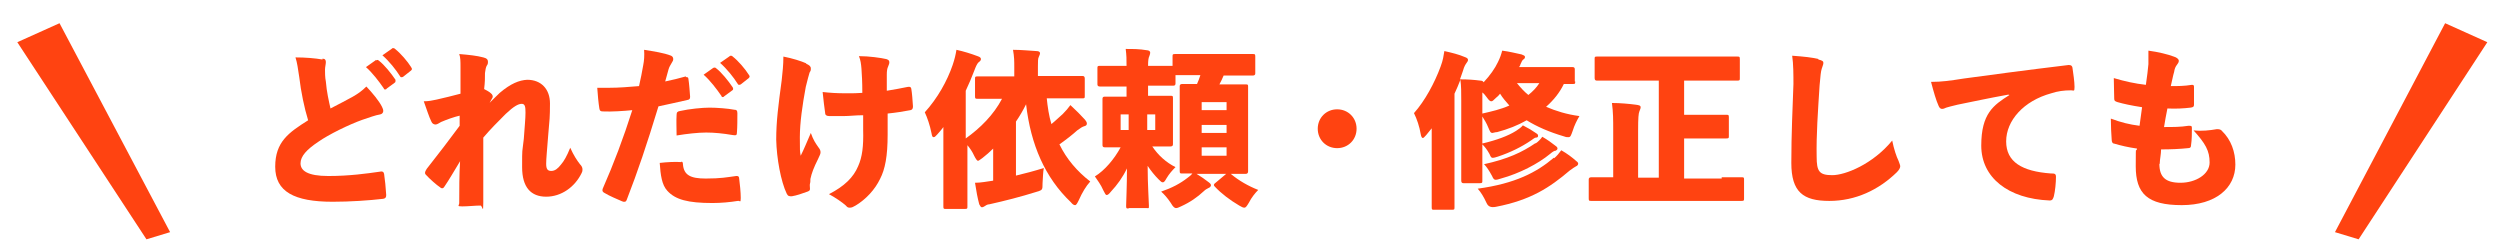
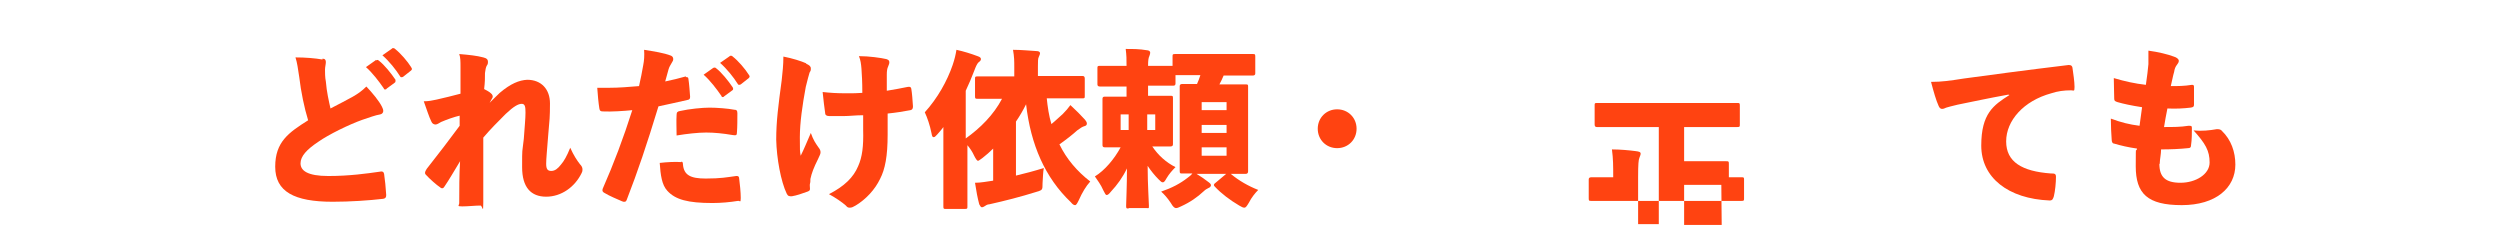
<svg xmlns="http://www.w3.org/2000/svg" id="_レイヤー_1" version="1.1" viewBox="0 0 592.3 59.8">
  <defs>
    <style>
      .st0 {
        fill: #ff4311;
      }
    </style>
  </defs>
  <g>
    <path class="st0" d="M76.4,13.9c.6,0,.8.3.8.8s-.2,1.2-.2,1.8,0,1.9.2,2.8c.2,2.5.7,4.6,1.1,6.4,1.9-1,3.9-2,5.3-2.8,1.2-.7,2.1-1.3,3.2-2.4,1.5,1.6,3,3.4,3.7,4.8.2.4.3.7.3,1s-.2.7-.7.8c-1.2.2-2.5.7-4.3,1.3-3.1,1.1-8,3.5-10.4,5.2-2.7,1.8-4.2,3.4-4.2,5.1s1.6,3,6.6,3,9.2-.6,12-1c.8-.2,1.1,0,1.2.5.2,1.3.4,3.3.5,5,0,.6-.2.8-.7.9-3.4.4-7.9.7-12,.7-9.1,0-13.6-2.4-13.6-8.3s3.2-8.1,7.8-11c-.9-2.9-1.7-6.8-2.1-10.2-.3-2-.5-3.5-.9-4.7,2.4,0,4.7.2,6.4.5v-.2ZM89.1,14.3c0,0,.2-.1.3-.1s.2,0,.4.2c1.2.9,2.9,3,3.9,4.5,0,.1,0,.2,0,.3s0,.3-.2.4l-1.9,1.4c0,.1-.2.2-.3.2-.2,0-.3,0-.4-.3-1.1-1.6-2.7-3.7-4.2-5l2.4-1.7h-.1ZM92.8,11.5c0,0,.2-.1.3-.1.2,0,.3,0,.5.2,1.3,1,3,3,3.8,4.3,0,.1.2.3.2.4s0,.2-.2.4l-1.9,1.5c0,0-.2.1-.3.1-.2,0-.3,0-.4-.2-1-1.6-2.6-3.6-4.2-5l2.3-1.6h-.1Z" />
    <path class="st0" d="M115.6,24.8c.8-.9,1.8-1.8,2.8-2.8,2.6-2.2,4.6-3,6.5-3.1,3.4,0,5.4,2.3,5.4,5.6s-.1,3.9-.4,7.3c-.3,3.9-.5,5.8-.5,7s.3,1.7,1.2,1.7,1.6-.6,2.3-1.5c.7-.8,1.4-2,2.2-4,.8,1.8,1.6,3,2.3,3.9.4.4.6.8.6,1.2s0,.5-.2.9c-1.6,3.3-4.8,5.6-8.4,5.6s-5.7-2.2-5.7-7,0-3.1.4-6.7c.2-2.9.4-4.8.4-6.2s-.1-2.1-.9-2.1-1.9.6-3.8,2.4c-1.8,1.8-3.6,3.6-5.3,5.6,0,7.6,0,12.4,0,15.4s-.2.6-.7.7c-1.2,0-2.9.2-4.3.2s-.7-.2-.7-.8c0-3,0-6.9.2-9.9-1.4,2.3-2.6,4.4-3.7,6-.2.3-.3.4-.5.4s-.3,0-.5-.2c-.8-.5-2.6-2.1-3.4-3-.2-.2-.2-.3-.2-.5s.2-.6.4-.9c3-3.8,5.2-6.7,7.8-10.2v-2.4c-1.3.3-3,.9-4.4,1.5-.4.2-.9.6-1.3.6s-.8-.2-1-.7c-.6-1.2-1.1-2.9-1.8-4.8,1.2,0,2-.2,3-.4,1.8-.4,3.8-.9,5.7-1.4v-6.4c0-1.2,0-2.2-.3-3,2.4.2,4.2.4,5.7.8.9.2,1.1.6,1.1,1s0,.6-.3,1c-.2.4-.3.9-.4,1.7,0,1.3,0,2.1-.2,3.8.6.3,1.3.7,1.6,1,.4.3.5.7.4,1-.4.7-.8,1.4-1.1,2.1h0v-.4Z" />
    <path class="st0" d="M162.4,18.3c.4-.1.7,0,.7.4.2,1.3.3,2.9.4,4.2,0,.5-.1.7-.7.8-2.6.6-4.5,1-6.8,1.5-2.8,9.2-4.9,15.4-7.5,22.1-.2.6-.6.6-1.1.4-1.1-.5-2.9-1.2-4.2-2-.4-.2-.6-.5-.4-1,2.6-5.9,4.9-12,7-18.6-2,.2-5,.4-6.9.3-.6,0-.8-.1-.9-.7-.2-1.2-.4-3.3-.5-4.9h2.8c2.4,0,4.6-.2,7.1-.4.4-1.7.7-3.3,1-5,.2-1,.3-2.2.2-3.6,2.4.4,4.6.7,6.4,1.4.4.2.5.5.5.8s-.1.5-.3.8c-.3.6-.6.9-.8,1.6-.3,1-.5,1.9-.8,2.9,1.5-.3,3.5-.8,4.9-1.2v.2ZM161.4,38.3c.3,0,.4.2.4.6.2,2.6,1.8,3.4,5.4,3.4s5-.3,7.2-.6c.4,0,.6,0,.7.4.2,1.5.4,3.5.4,4.8s-.2.6-.7.7c-1.8.3-4,.5-6,.5-5.8,0-8.8-.8-10.7-2.9-1.3-1.4-1.6-3.7-1.8-6.6,1.7-.2,3.7-.3,5-.2h.1ZM160.3,27.2c0-.6.2-.8.8-.9,2.2-.5,5.3-.8,7-.8s4.4.2,5.9.5c.4,0,.7.1.7.8,0,1.3,0,3.3-.1,4.5,0,.8-.2.8-1,.7-2.3-.4-4.4-.6-6.3-.6s-4.6.3-7,.7c0-1.7-.1-3.4,0-4.9h0ZM169,16.1c.1,0,.2-.1.3-.1s.2,0,.4.2c1.2.9,2.9,3,3.9,4.5,0,.1.1.2.1.3s0,.3-.2.4l-1.9,1.4c-.1.1-.2.2-.3.2-.2,0-.3,0-.4-.3-1.1-1.6-2.7-3.7-4.2-5l2.4-1.7h-.1ZM172.8,13.3c.1,0,.2-.1.3-.1.2,0,.3,0,.5.2,1.3,1,3,3,3.8,4.3.1.1.2.3.2.4s0,.2-.2.4l-1.9,1.5c-.1,0-.2.1-.3.1-.2,0-.3,0-.4-.2-1-1.6-2.6-3.6-4.2-5l2.3-1.6h-.1Z" />
    <path class="st0" d="M191,15.1c.7.3,1.1.6,1.1,1.1s0,.5-.3,1c-.2.6-.5,1.8-.9,3.4-.8,4.3-1.4,8.5-1.4,11.9s0,3.2.2,4.4c.8-1.6,1.4-3.1,2.4-5.4.6,1.7,1.1,2.4,1.8,3.4.4.5.5.8.5,1.2s-.2.7-.6,1.6c-1,2-1.5,3.3-1.8,4.7,0,.4,0,.8-.1,1.1s0,.8,0,1.2-.1.5-.6.7c-1.4.5-2.5.9-3.7,1.1-.6,0-.9,0-1.2-.6-1.4-2.9-2.4-8.4-2.5-12.8,0-4.4.5-8.1,1.3-14.1.2-1.9.4-3.6.4-5.6,2.1.4,4.3,1.1,5.4,1.6h0ZM204.5,27.3c-1.8,0-3.3.2-4.6.2h-3.4c-.6,0-1-.2-1-.7-.2-1.3-.4-3.1-.6-5,1.8.2,3.4.3,5.4.3s2.7,0,4-.1c0-2.8-.1-4.1-.2-5.7-.1-1.2-.2-2-.6-3,2.4,0,5.2.4,6.5.7.6.2.7.4.7.8s-.2.6-.3,1c-.2.4-.3,1-.3,1.9v3.8c1.9-.3,3.4-.6,4.9-.9.6-.1.8,0,.9.4.2,1.2.3,2.7.4,4.2,0,.6-.2.8-.6.9-1.6.3-3.4.6-5.4.8v5c0,5.1-.6,8.2-1.8,10.5-1.2,2.5-3.3,4.8-5.8,6.3-.5.3-.9.5-1.3.5s-.6,0-1-.5c-.9-.8-2.5-1.9-4-2.7,3.7-1.9,5.8-4,6.9-6.6,1-2.2,1.3-4.8,1.2-8.6v-3.3h0v-.2Z" />
    <path class="st0" d="M248,23.3c.2,2,.5,4.1,1.1,6.1,1.1-.9,2-1.8,2.7-2.4.8-.8,1.2-1.3,1.8-2.1,1.3,1.2,2.5,2.4,3.4,3.4.4.5.5.7.5,1s-.2.5-.6.6-.9.4-1.7,1c-1.1,1-2.5,2.1-4.2,3.3,1.7,3.5,4.2,6.4,7.3,8.8-1,1.1-1.9,2.6-2.7,4.4-.4.8-.6,1.2-.9,1.2s-.6-.2-1-.7c-6.1-5.8-9.5-13.6-10.6-23.2-.7,1.4-1.5,2.8-2.4,4.1v12.8c2.1-.5,4.4-1.1,6.6-1.8-.2,1-.2,2.3-.3,3.6,0,1.7,0,1.6-1.6,2.1-3.5,1.1-7.4,2.1-11,2.9-.5,0-.9.3-1.2.5s-.4.2-.6.2-.4-.3-.6-.7c-.4-1.5-.7-3.1-1-5.1,1.4,0,2.8-.3,4.3-.5v-7.6c-.8.8-1.6,1.5-2.5,2.2-.6.4-.9.7-1.1.7s-.5-.4-.9-1.2c-.4-.9-1-1.8-1.6-2.5v14.5c0,.5,0,.6-.6.6h-4.5c-.5,0-.6,0-.6-.6v-18.8c-.4.6-.9,1.1-1.4,1.7-.4.4-.6.7-.9.7s-.4-.3-.5-.9c-.4-2-1-3.7-1.6-5,3-3.3,5.3-7.4,6.6-11.2.5-1.5.7-2.4.9-3.6,1.8.4,3.4.9,5,1.5.6.2.8.4.8.7s-.2.5-.6.8c-.3.3-.6.9-1,2-.6,1.6-1.3,3.2-2,4.7v11.3c3.5-2.5,6.6-5.6,8.6-9.4h-5.8c-.5,0-.6,0-.6-.6v-4.1c0-.5,0-.6.6-.6h8.7v-2.2c0-1.4,0-2.4-.3-4.1,2,0,3.8.2,5.6.3.5,0,.8.2.8.5s-.2.6-.3.9c-.2.4-.2,1-.2,2.3v2.2h10.6q.5,0,.5.6v4.1c0,.5,0,.6-.5.6h-8.7.2Z" />
    <path class="st0" d="M267.4,49.4c-.5,0-.6,0-.6-.6s.2-4.8.2-8.9c-1,2.1-2.3,3.9-3.8,5.5-.4.5-.7.8-1,.8s-.4-.4-.8-1.1c-.6-1.4-1.4-2.4-2-3.3,2.3-1.4,4.6-4.1,6.1-6.9h-3.8q-.5,0-.5-.5v-11q0-.5.5-.5h5.2v-2.4h-6.3q-.6,0-.6-.5v-3.8c0-.5,0-.6.6-.6h6.3c0-1.6,0-2.4-.2-4,1.9,0,3.2,0,5,.3.5,0,.8.3.8.5,0,.4-.1.6-.2.9-.2.4-.3,1-.3,2.3h5.8v-2.2c0-.5,0-.6.6-.6h18.4c.5,0,.6,0,.6.6v4q0,.5-.6.5h-6.9c-.3.7-.6,1.4-1,2.1h6.2c.5,0,.6,0,.6.5v20.1q0,.6-.6.6h-3.5c1.9,1.6,4.2,2.9,6.5,3.8-.7.7-1.6,1.8-2.2,3-.5.8-.7,1.2-1.1,1.2s-.6-.2-1.2-.5c-2.2-1.3-4.2-2.8-5.8-4.5-.2-.2-.2-.3-.2-.4s.1-.3.4-.5l2.5-2.1h-7c1,.6,2,1.3,2.9,2,.4.3.5.5.5.7s-.2.5-.5.6c-.4.2-.8.4-1.2.8-1.5,1.4-3.2,2.6-5.4,3.6-.6.3-.9.4-1.2.4s-.7-.3-1.2-1.2c-.8-1.2-1.6-2.1-2.3-2.7,2.6-.9,4.5-1.9,6.3-3.3.4-.3.8-.6,1.1-1h-2.4c-.5,0-.6,0-.6-.6v-20.1q0-.5.6-.5h3.5c.3-.7.6-1.4.8-2.1h-5.9v2q0,.5-.5.5h-6v2.4h5.3c.5,0,.6,0,.6.5v11q0,.5-.6.5h-4.3c1.4,2.1,3.3,3.8,5.5,4.9-.8.8-1.5,1.6-2.1,2.6-.4.7-.6,1-.9,1s-.5-.2-1-.7c-.9-.9-1.8-2-2.6-3.2,0,4.3.3,8.6.3,9.4s0,.6-.6.6h-4.3.1ZM267.4,27.1h-1.9v3.7h1.9v-3.7ZM273.7,30.8v-3.7h-1.9v3.7h1.9ZM290.6,26.1v-1.9h-5.9v1.9h5.9ZM290.6,31.5v-1.9h-5.9v1.9h5.9ZM290.6,36.9v-2h-5.9v2h5.9Z" />
    <path class="st0" d="M321.4,30.5c0,2.6-2,4.6-4.6,4.6s-4.6-2-4.6-4.6,2-4.6,4.6-4.6,4.6,2,4.6,4.6Z" />
-     <path class="st0" d="M373.2,19.3c0,.5,0,.6-.5.6h-2.2c-1,2.1-2.5,3.9-4.2,5.4,2.3,1,4.9,1.8,7.9,2.2-.6,1-1.2,2.2-1.6,3.5-.4,1.1-.5,1.5-1,1.5s-.6,0-1.1-.2c-3.4-1-6.4-2.3-8.8-3.8-2.1,1.2-4.4,2.1-7,2.8-.5,0-.9.2-1.1.2-.5,0-.6-.4-1-1.3-.4-1-.9-1.8-1.4-2.6v6.4c3.4-.8,6.1-1.8,8-3,.6-.4,1.2-.8,1.6-1.3,1.2.6,2.2,1.2,3.2,1.9.3.2.4.3.4.6s-.2.4-.5.4-.6.3-1.2.7c-2.2,1.5-4.8,2.8-7.8,3.8-.6.2-1,.3-1.2.3-.4,0-.5-.2-.8-.9-.6-1.1-1.2-1.8-1.7-2.3v8.6c0,.5,0,.6-.6.6h-3.9q-.5,0-.5-.6v-18.9c0-2.1,0-3.5-.2-5-.4,1.1-.9,2.2-1.4,3.3v26.9c0,.5,0,.6-.6.6h-4.2c-.5,0-.6,0-.6-.6v-18.7c-.4.5-.8,1-1.3,1.6-.4.4-.6.7-.8.7s-.4-.3-.5-.9c-.3-1.8-.9-3.6-1.6-5,2.6-2.9,4.9-7.2,6.3-11,.6-1.6.7-2.5.9-3.7,1.8.4,3.4.8,4.8,1.4.6.2.8.4.8.7s-.2.5-.4.8-.5.7-.8,1.8c-.2.7-.5,1.3-.7,2,1.9,0,3.2.1,4.8.3.5,0,.7.2.8.4,1.5-1.6,2.7-3.3,3.4-4.8.5-1,.8-1.9,1-2.7,1.6.2,3.2.6,4.6.9.5.2.8.3.8.6s-.2.5-.4.6-.5.7-.7,1.2c0,.2-.2.4-.3.6h12.7q.5,0,.5.5v3.3h0v-.4ZM368.2,37.5c.6-.5,1.2-1.2,1.7-1.9,1.4.8,2.6,1.7,3.6,2.6.3.2.4.4.4.6s-.2.5-.5.6c-.4.2-.8.5-1.5,1-4.7,4-9.2,7-17.5,8.6-1.1.2-1.8,0-2.2-.9-.7-1.5-1.3-2.5-2.1-3.4,8.9-1.2,14-3.9,18-7.3h.1ZM351.2,26.9c2.2-.5,4.4-1,6.4-1.9-.8-.9-1.6-1.8-2.2-2.8-.3.4-.6.7-1,1-.6.6-.8.8-1.1.8s-.6-.3-1.1-1c-.3-.4-.6-.8-1-1.1v5h0ZM363.8,34c.6-.4,1.2-1,1.6-1.6,1.2.7,2.2,1.4,3.2,2.2.3.2.4.4.4.6s-.2.4-.4.5c-.4,0-.8.3-1.4.8-2.8,2.3-7.2,4.6-11.6,5.8-.6.2-1,.3-1.2.3-.4,0-.6-.2-.9-.9-.7-1.3-1.3-2.2-1.9-2.8,5.5-1.2,9-2.8,12.2-5h0ZM359.4,19.7c.8,1,1.7,2,2.7,2.8,1-.8,1.9-1.7,2.6-2.8h-5.3Z" />
-     <path class="st0" d="M407.8,42h4.8c.5,0,.6,0,.6.5v4.5c0,.5,0,.6-.6.6h-35.6c-.5,0-.6,0-.6-.6v-4.5q0-.5.6-.5h5.2v-11c0-2.8,0-4.3-.3-6.6,1.9,0,4.1.2,5.6.4.8.1,1.2.2,1.2.6s-.2.6-.3,1c-.2.5-.3,1.4-.3,4.6v11.1h4.9v-23h-14.7q-.5,0-.5-.6v-4.5c0-.5,0-.6.5-.6h33.3c.5,0,.6,0,.6.6v4.5c0,.5,0,.6-.6.6h-12.6v8.1h10c.5,0,.6,0,.6.6v4.4c0,.5,0,.6-.6.6h-10v9.5h8.9v-.3Z" />
-     <path class="st0" d="M430.8,14.1c.9.2,1.2.4,1.2.8s-.3,1-.4,1.4c-.2.6-.3,1.6-.5,3.9-.4,6.2-.8,11.8-.7,16.9,0,3.5.6,4.4,3.7,4.4s9.6-2.6,14.2-8.2c.4,2,1,3.8,1.5,4.8.2.6.4,1,.4,1.3s-.2.8-.8,1.4c-4.3,4.2-9.8,6.8-16,6.8s-9-2.1-9-9,.3-13,.5-18.7c0-2,0-4.8-.3-6.7,2.8.2,4.7.4,6.3.8h-.1Z" />
+     <path class="st0" d="M407.8,42h4.8c.5,0,.6,0,.6.5v4.5c0,.5,0,.6-.6.6h-35.6c-.5,0-.6,0-.6-.6v-4.5q0-.5.6-.5h5.2c0-2.8,0-4.3-.3-6.6,1.9,0,4.1.2,5.6.4.8.1,1.2.2,1.2.6s-.2.6-.3,1c-.2.5-.3,1.4-.3,4.6v11.1h4.9v-23h-14.7q-.5,0-.5-.6v-4.5c0-.5,0-.6.5-.6h33.3c.5,0,.6,0,.6.6v4.5c0,.5,0,.6-.6.6h-12.6v8.1h10c.5,0,.6,0,.6.6v4.4c0,.5,0,.6-.6.6h-10v9.5h8.9v-.3Z" />
    <path class="st0" d="M475.9,22.4c-5,.9-8.6,1.7-12.1,2.4-1.6.4-2.1.5-2.7.7-.4.2-.7.3-1,.3s-.6-.2-.8-.7c-.6-1.3-1.2-3.4-1.8-5.7,2.6,0,4.6-.3,7.8-.8,5.9-.8,14-1.9,24.8-3.2.6,0,.8.2.9.6.2,1.4.5,3.4.5,4.6s-.2.8-.8.8c-1.7,0-3.2.2-4.7.7-6.6,1.8-10.7,6.5-10.7,11.4s3.8,7.1,10.6,7.6c.8,0,1.2,0,1.2.8,0,1.4-.2,3.4-.5,4.6-.2.6-.3,1-1,1-9.8-.4-16.2-5.4-16.2-13s2.9-9.6,6.7-12h-.2Z" />
    <path class="st0" d="M511.6,38.8c0,3.1,1.4,4.5,5,4.5s6.9-2,6.9-4.8-1-4.5-3.8-7.6c1.9.2,3.8,0,5.5-.3.4,0,.9,0,1.2.4,2.2,2.1,3.2,5,3.2,8,0,5.5-4.6,9.6-12.7,9.6s-10.9-2.7-10.9-9.2.1-2.6.3-4.2c-2.1-.3-3.8-.7-5.5-1.2-.3,0-.5-.4-.5-.9-.1-1.4-.2-3.2-.2-5,2.4.9,4.4,1.4,6.8,1.7.2-1.3.4-3,.6-4.4-2.6-.4-4.4-.8-5.8-1.2-.6-.2-.8-.3-.8-.8,0-1.2-.1-3.1-.1-4.9,2.7.8,5,1.3,7.6,1.6.3-2.2.5-3.6.6-4.9v-3.2c2.3.3,4.7.9,6,1.4.7.2,1.2.6,1.2,1s-.2.6-.4.9c-.4.5-.6,1-.7,1.7-.3,1-.5,2.2-.8,3.4,1.6,0,3.2,0,5-.3.4,0,.5.1.5.5v4.2c0,.5-.2.6-.8.7-1.7.2-3.5.3-5.5.2-.3,1.4-.6,3.2-.8,4.4,2.2,0,3.9,0,5.8-.3.6,0,.8,0,.8.5,0,1.2,0,2.8-.2,4.1,0,.5-.2.7-.7.7-1.9.2-4.1.3-6.4.3,0,1.1-.3,2.4-.3,3.1h0v.3Z" />
  </g>
-   <polygon class="st0" points="4.1 10 14.1 5.5 40.3 55 34.7 56.7 4.1 10" />
-   <polygon class="st0" points="589.3 10 579.3 5.5 553.2 55 558.8 56.7 589.3 10" />
</svg>